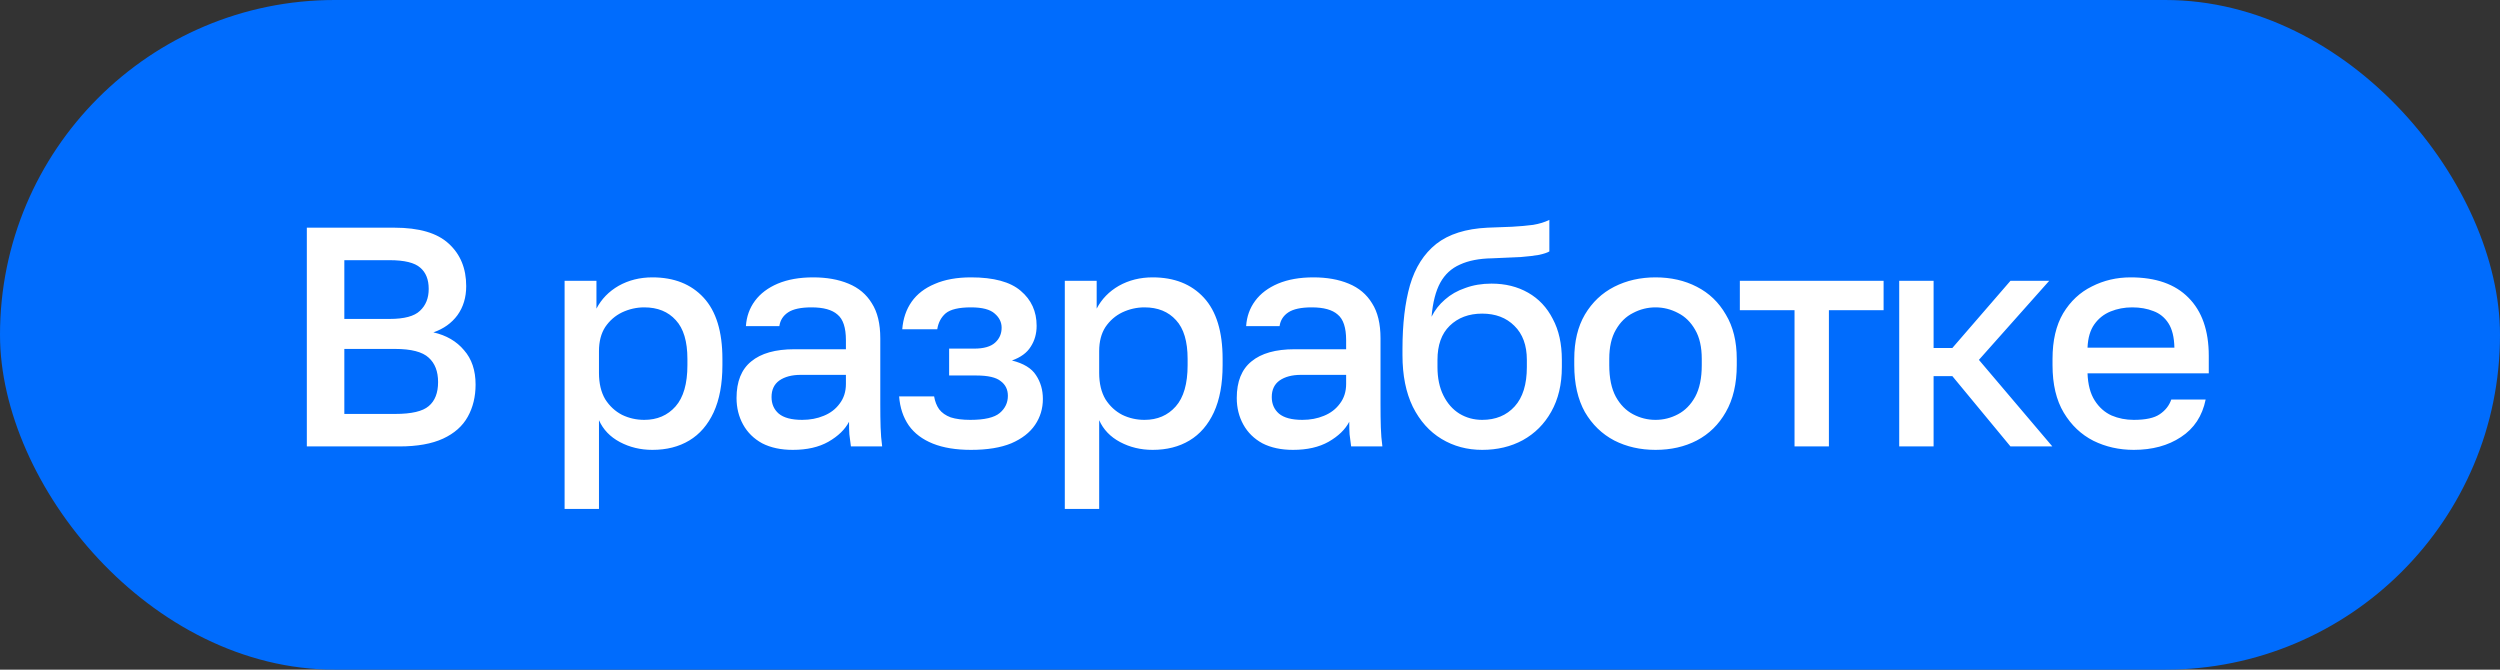
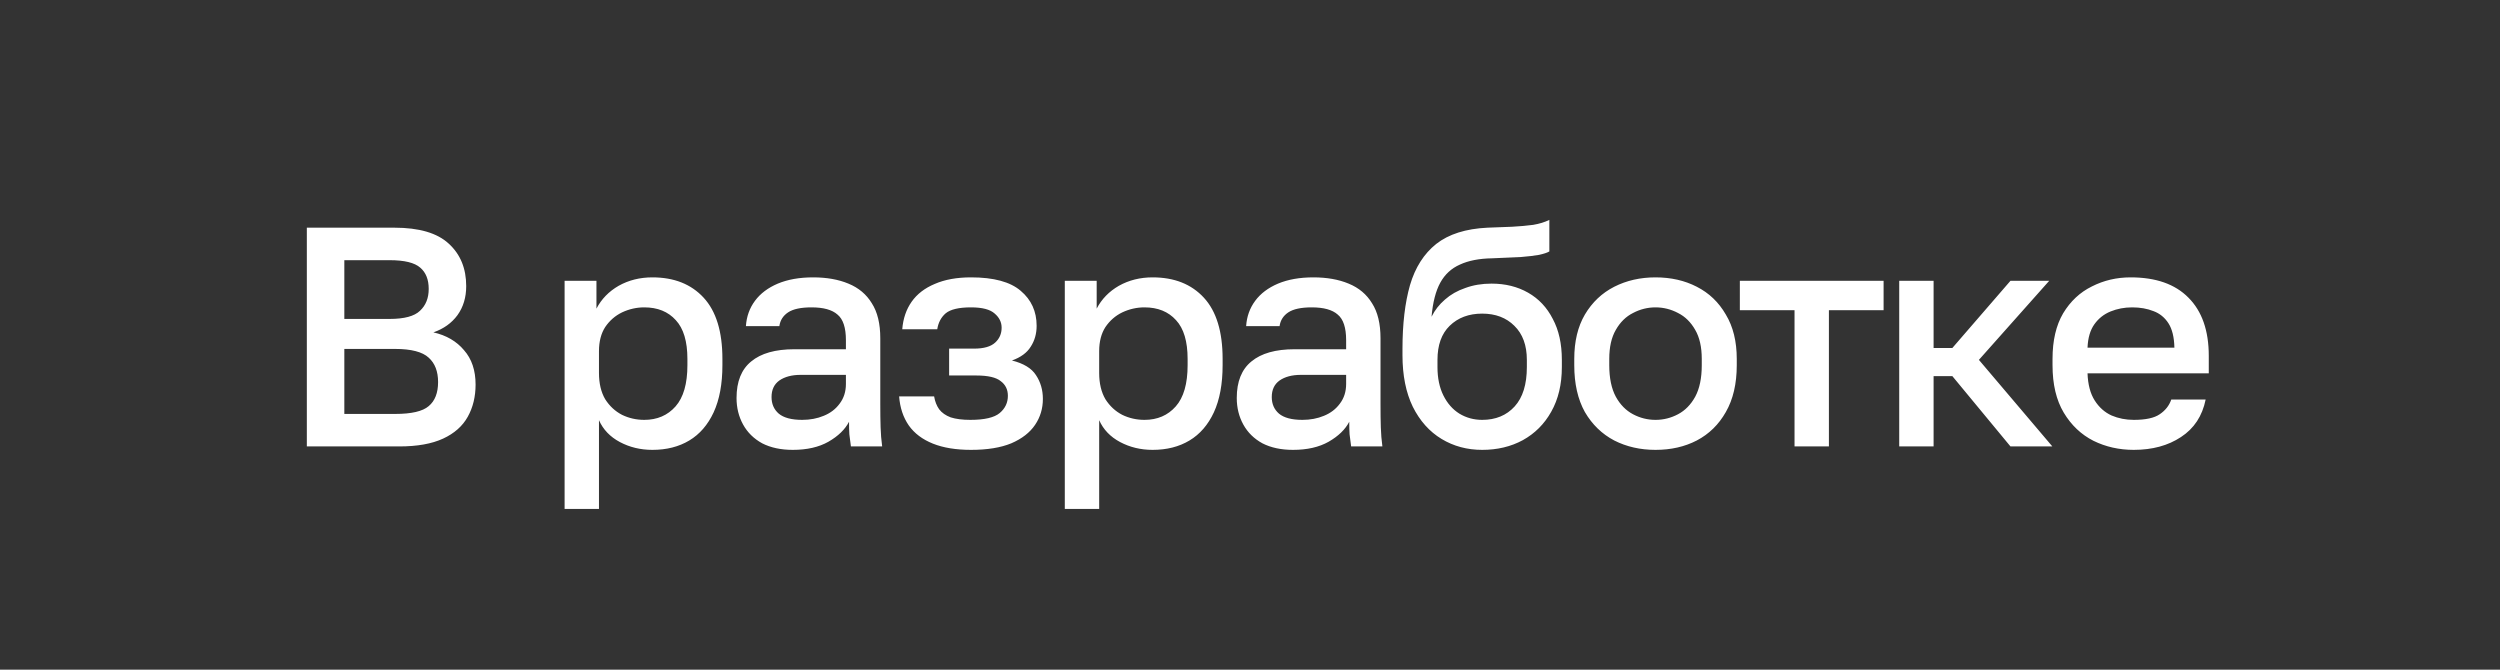
<svg xmlns="http://www.w3.org/2000/svg" width="112" height="30" viewBox="0 0 112 30" fill="none">
  <rect x="0" y="0" width="112" height="30" fill="#333333" stroke="none" />
-   <rect width="112" height="30" rx="15" fill="#006CFD" />
  <path d="M13.746 20V10.2H17.666C18.777 10.2 19.589 10.438 20.102 10.914C20.625 11.39 20.886 12.025 20.886 12.818C20.886 13.322 20.756 13.756 20.494 14.12C20.233 14.475 19.874 14.731 19.416 14.89C19.995 15.021 20.452 15.287 20.788 15.688C21.134 16.08 21.306 16.593 21.306 17.228C21.306 17.769 21.19 18.25 20.956 18.67C20.723 19.09 20.354 19.417 19.85 19.65C19.346 19.883 18.693 20 17.89 20H13.746ZM15.426 18.544H17.708C18.436 18.544 18.936 18.427 19.206 18.194C19.486 17.961 19.626 17.601 19.626 17.116C19.626 16.64 19.486 16.276 19.206 16.024C18.926 15.763 18.422 15.632 17.694 15.632H15.426V18.544ZM15.426 14.288H17.456C18.11 14.288 18.562 14.167 18.814 13.924C19.076 13.681 19.206 13.355 19.206 12.944C19.206 12.524 19.08 12.207 18.828 11.992C18.576 11.768 18.119 11.656 17.456 11.656H15.426V14.288ZM25.294 22.8V12.58H26.721V13.826C26.945 13.397 27.277 13.056 27.715 12.804C28.163 12.552 28.668 12.426 29.227 12.426C30.198 12.426 30.963 12.729 31.523 13.336C32.084 13.943 32.364 14.857 32.364 16.08V16.36C32.364 17.2 32.233 17.905 31.971 18.474C31.71 19.034 31.346 19.454 30.88 19.734C30.413 20.014 29.862 20.154 29.227 20.154C28.695 20.154 28.21 20.037 27.771 19.804C27.333 19.571 27.02 19.244 26.834 18.824V22.8H25.294ZM28.863 18.81C29.442 18.81 29.909 18.609 30.264 18.208C30.618 17.807 30.796 17.191 30.796 16.36V16.08C30.796 15.296 30.623 14.717 30.277 14.344C29.932 13.961 29.461 13.77 28.863 13.77C28.518 13.77 28.187 13.845 27.869 13.994C27.561 14.143 27.309 14.363 27.113 14.652C26.927 14.941 26.834 15.301 26.834 15.73V16.71C26.834 17.177 26.927 17.569 27.113 17.886C27.309 18.194 27.561 18.427 27.869 18.586C28.177 18.735 28.509 18.81 28.863 18.81ZM35.517 20.154C34.985 20.154 34.528 20.056 34.145 19.86C33.772 19.655 33.487 19.375 33.291 19.02C33.095 18.665 32.997 18.269 32.997 17.83C32.997 17.093 33.216 16.547 33.655 16.192C34.093 15.828 34.737 15.646 35.587 15.646H37.897V15.24C37.897 14.68 37.771 14.297 37.519 14.092C37.276 13.877 36.889 13.77 36.357 13.77C35.881 13.77 35.531 13.845 35.307 13.994C35.083 14.143 34.952 14.349 34.915 14.61H33.417C33.445 14.181 33.58 13.803 33.823 13.476C34.066 13.149 34.406 12.893 34.845 12.706C35.293 12.519 35.82 12.426 36.427 12.426C37.033 12.426 37.561 12.519 38.009 12.706C38.466 12.893 38.816 13.187 39.059 13.588C39.311 13.98 39.437 14.503 39.437 15.156V18.11C39.437 18.502 39.441 18.847 39.451 19.146C39.46 19.435 39.483 19.72 39.521 20H38.121C38.093 19.785 38.069 19.603 38.051 19.454C38.041 19.305 38.037 19.118 38.037 18.894C37.859 19.239 37.551 19.538 37.113 19.79C36.684 20.033 36.151 20.154 35.517 20.154ZM35.937 18.81C36.291 18.81 36.614 18.749 36.903 18.628C37.202 18.507 37.44 18.325 37.617 18.082C37.803 17.839 37.897 17.545 37.897 17.2V16.794H35.867C35.475 16.794 35.157 16.878 34.915 17.046C34.681 17.214 34.565 17.461 34.565 17.788C34.565 18.096 34.672 18.343 34.887 18.53C35.111 18.717 35.461 18.81 35.937 18.81ZM43.501 20.154C42.829 20.154 42.26 20.061 41.793 19.874C41.327 19.687 40.967 19.417 40.715 19.062C40.463 18.698 40.319 18.264 40.281 17.76H41.849C41.886 17.984 41.961 18.175 42.073 18.334C42.194 18.493 42.367 18.614 42.591 18.698C42.825 18.773 43.118 18.81 43.473 18.81C44.108 18.81 44.547 18.707 44.789 18.502C45.032 18.297 45.153 18.04 45.153 17.732C45.153 17.452 45.046 17.233 44.831 17.074C44.626 16.906 44.262 16.822 43.739 16.822H42.521V15.618H43.641C44.071 15.618 44.383 15.529 44.579 15.352C44.775 15.175 44.873 14.951 44.873 14.68C44.873 14.437 44.77 14.227 44.565 14.05C44.36 13.863 44.005 13.77 43.501 13.77C42.96 13.77 42.582 13.859 42.367 14.036C42.162 14.213 42.036 14.451 41.989 14.75H40.421C40.459 14.274 40.599 13.863 40.841 13.518C41.084 13.173 41.429 12.907 41.877 12.72C42.325 12.524 42.867 12.426 43.501 12.426C44.519 12.426 45.261 12.627 45.727 13.028C46.203 13.429 46.441 13.952 46.441 14.596C46.441 14.951 46.352 15.263 46.175 15.534C46.007 15.805 45.727 16.01 45.335 16.15C45.858 16.281 46.217 16.5 46.413 16.808C46.618 17.116 46.721 17.471 46.721 17.872C46.721 18.301 46.605 18.689 46.371 19.034C46.138 19.379 45.783 19.655 45.307 19.86C44.831 20.056 44.229 20.154 43.501 20.154ZM47.703 22.8V12.58H49.131V13.826C49.355 13.397 49.687 13.056 50.125 12.804C50.573 12.552 51.077 12.426 51.637 12.426C52.608 12.426 53.373 12.729 53.933 13.336C54.493 13.943 54.773 14.857 54.773 16.08V16.36C54.773 17.2 54.643 17.905 54.381 18.474C54.12 19.034 53.756 19.454 53.289 19.734C52.823 20.014 52.272 20.154 51.637 20.154C51.105 20.154 50.62 20.037 50.181 19.804C49.743 19.571 49.43 19.244 49.243 18.824V22.8H47.703ZM51.273 18.81C51.852 18.81 52.319 18.609 52.673 18.208C53.028 17.807 53.205 17.191 53.205 16.36V16.08C53.205 15.296 53.033 14.717 52.687 14.344C52.342 13.961 51.871 13.77 51.273 13.77C50.928 13.77 50.597 13.845 50.279 13.994C49.971 14.143 49.719 14.363 49.523 14.652C49.337 14.941 49.243 15.301 49.243 15.73V16.71C49.243 17.177 49.337 17.569 49.523 17.886C49.719 18.194 49.971 18.427 50.279 18.586C50.587 18.735 50.919 18.81 51.273 18.81ZM57.927 20.154C57.395 20.154 56.937 20.056 56.555 19.86C56.181 19.655 55.897 19.375 55.701 19.02C55.505 18.665 55.407 18.269 55.407 17.83C55.407 17.093 55.626 16.547 56.065 16.192C56.503 15.828 57.147 15.646 57.997 15.646H60.307V15.24C60.307 14.68 60.181 14.297 59.929 14.092C59.686 13.877 59.299 13.77 58.767 13.77C58.291 13.77 57.941 13.845 57.717 13.994C57.493 14.143 57.362 14.349 57.325 14.61H55.827C55.855 14.181 55.99 13.803 56.233 13.476C56.475 13.149 56.816 12.893 57.255 12.706C57.703 12.519 58.23 12.426 58.837 12.426C59.443 12.426 59.971 12.519 60.419 12.706C60.876 12.893 61.226 13.187 61.469 13.588C61.721 13.98 61.847 14.503 61.847 15.156V18.11C61.847 18.502 61.851 18.847 61.861 19.146C61.87 19.435 61.893 19.72 61.931 20H60.531C60.503 19.785 60.479 19.603 60.461 19.454C60.451 19.305 60.447 19.118 60.447 18.894C60.269 19.239 59.961 19.538 59.523 19.79C59.093 20.033 58.561 20.154 57.927 20.154ZM58.347 18.81C58.701 18.81 59.023 18.749 59.313 18.628C59.611 18.507 59.849 18.325 60.027 18.082C60.213 17.839 60.307 17.545 60.307 17.2V16.794H58.277C57.885 16.794 57.567 16.878 57.325 17.046C57.091 17.214 56.975 17.461 56.975 17.788C56.975 18.096 57.082 18.343 57.297 18.53C57.521 18.717 57.871 18.81 58.347 18.81ZM66.401 20.154C65.729 20.154 65.122 19.991 64.581 19.664C64.04 19.337 63.61 18.857 63.293 18.222C62.985 17.587 62.831 16.817 62.831 15.912V15.632C62.831 14.512 62.943 13.56 63.167 12.776C63.4 11.983 63.792 11.367 64.343 10.928C64.903 10.489 65.668 10.247 66.639 10.2C67.031 10.181 67.4 10.167 67.745 10.158C68.09 10.139 68.403 10.111 68.683 10.074C68.963 10.027 69.206 9.953 69.411 9.85V11.264C69.318 11.32 69.164 11.371 68.949 11.418C68.744 11.455 68.468 11.488 68.123 11.516C67.778 11.535 67.353 11.553 66.849 11.572C66.27 11.581 65.79 11.675 65.407 11.852C65.024 12.02 64.73 12.291 64.525 12.664C64.32 13.037 64.189 13.546 64.133 14.19C64.282 13.891 64.483 13.635 64.735 13.42C64.987 13.196 65.29 13.023 65.645 12.902C66 12.771 66.392 12.706 66.821 12.706C67.437 12.706 67.983 12.841 68.459 13.112C68.935 13.383 69.304 13.775 69.565 14.288C69.836 14.792 69.971 15.403 69.971 16.122V16.444C69.971 17.219 69.812 17.886 69.495 18.446C69.187 18.997 68.762 19.421 68.221 19.72C67.689 20.009 67.082 20.154 66.401 20.154ZM66.401 18.81C67.008 18.81 67.493 18.609 67.857 18.208C68.221 17.807 68.403 17.219 68.403 16.444V16.122C68.403 15.469 68.216 14.96 67.843 14.596C67.479 14.232 66.998 14.05 66.401 14.05C65.804 14.05 65.318 14.232 64.945 14.596C64.581 14.951 64.399 15.459 64.399 16.122V16.444C64.399 16.939 64.488 17.363 64.665 17.718C64.842 18.073 65.08 18.343 65.379 18.53C65.687 18.717 66.028 18.81 66.401 18.81ZM74.167 20.154C73.486 20.154 72.87 20.014 72.319 19.734C71.769 19.445 71.33 19.02 71.003 18.46C70.686 17.891 70.527 17.191 70.527 16.36V16.08C70.527 15.296 70.686 14.633 71.003 14.092C71.33 13.541 71.769 13.126 72.319 12.846C72.87 12.566 73.486 12.426 74.167 12.426C74.858 12.426 75.474 12.566 76.015 12.846C76.566 13.126 77 13.541 77.317 14.092C77.644 14.633 77.807 15.296 77.807 16.08V16.36C77.807 17.191 77.644 17.891 77.317 18.46C77 19.02 76.566 19.445 76.015 19.734C75.474 20.014 74.858 20.154 74.167 20.154ZM74.167 18.81C74.522 18.81 74.858 18.726 75.175 18.558C75.493 18.39 75.749 18.129 75.945 17.774C76.141 17.41 76.239 16.939 76.239 16.36V16.08C76.239 15.548 76.141 15.114 75.945 14.778C75.749 14.433 75.493 14.181 75.175 14.022C74.858 13.854 74.522 13.77 74.167 13.77C73.812 13.77 73.477 13.854 73.159 14.022C72.842 14.181 72.585 14.433 72.389 14.778C72.193 15.114 72.095 15.548 72.095 16.08V16.36C72.095 16.939 72.193 17.41 72.389 17.774C72.585 18.129 72.842 18.39 73.159 18.558C73.477 18.726 73.812 18.81 74.167 18.81ZM80.395 20V13.896H77.945V12.58H84.385V13.896H81.935V20H80.395ZM85.085 20V12.58H86.625V15.59H87.465L90.069 12.58H91.805L88.655 16.122L91.945 20H90.069L87.465 16.85H86.625V20H85.085ZM95.593 20.154C94.939 20.154 94.337 20.019 93.787 19.748C93.236 19.468 92.793 19.048 92.457 18.488C92.121 17.928 91.953 17.219 91.953 16.36V16.08C91.953 15.259 92.111 14.577 92.429 14.036C92.755 13.495 93.185 13.093 93.717 12.832C94.249 12.561 94.827 12.426 95.453 12.426C96.582 12.426 97.445 12.729 98.043 13.336C98.649 13.943 98.953 14.811 98.953 15.94V16.724H93.521C93.539 17.228 93.647 17.634 93.843 17.942C94.039 18.25 94.291 18.474 94.599 18.614C94.907 18.745 95.238 18.81 95.593 18.81C96.125 18.81 96.512 18.726 96.755 18.558C97.007 18.39 97.179 18.171 97.273 17.9H98.813C98.663 18.637 98.295 19.197 97.707 19.58C97.128 19.963 96.423 20.154 95.593 20.154ZM95.523 13.77C95.177 13.77 94.855 13.831 94.557 13.952C94.258 14.073 94.015 14.265 93.829 14.526C93.642 14.787 93.539 15.137 93.521 15.576H97.413C97.403 15.109 97.315 14.745 97.147 14.484C96.979 14.223 96.755 14.041 96.475 13.938C96.195 13.826 95.877 13.77 95.523 13.77Z" fill="white" />
</svg>